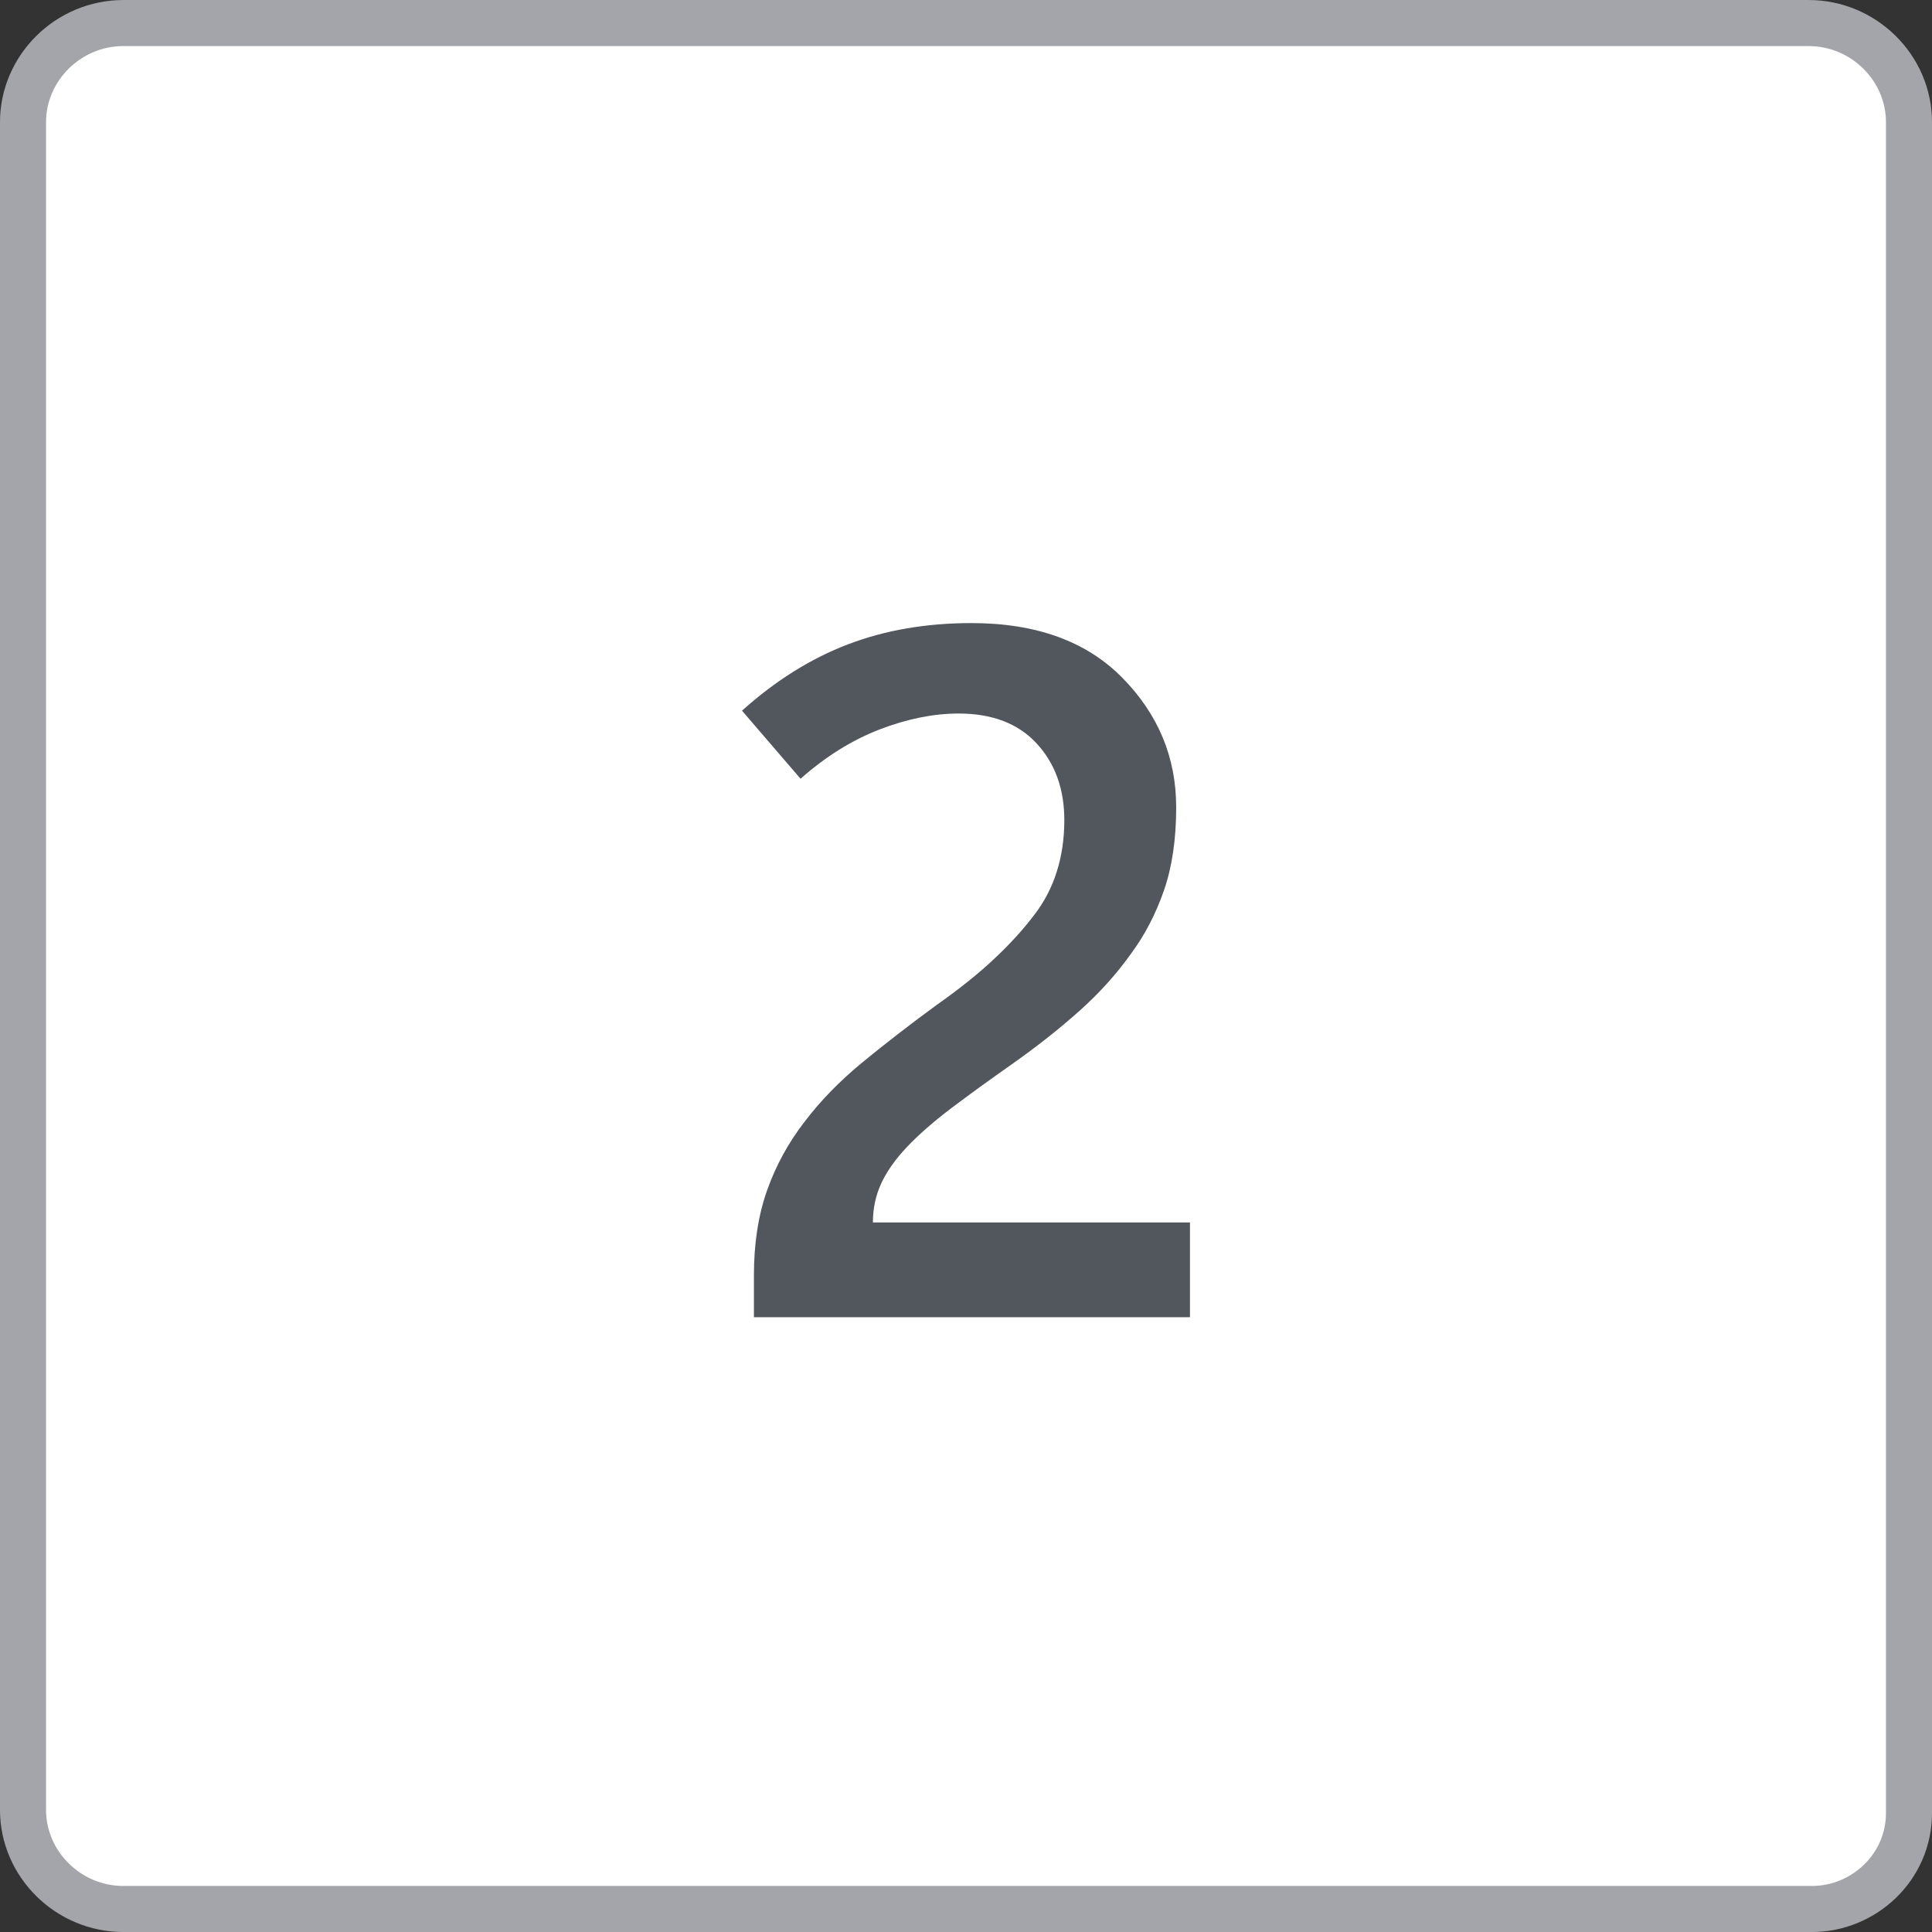
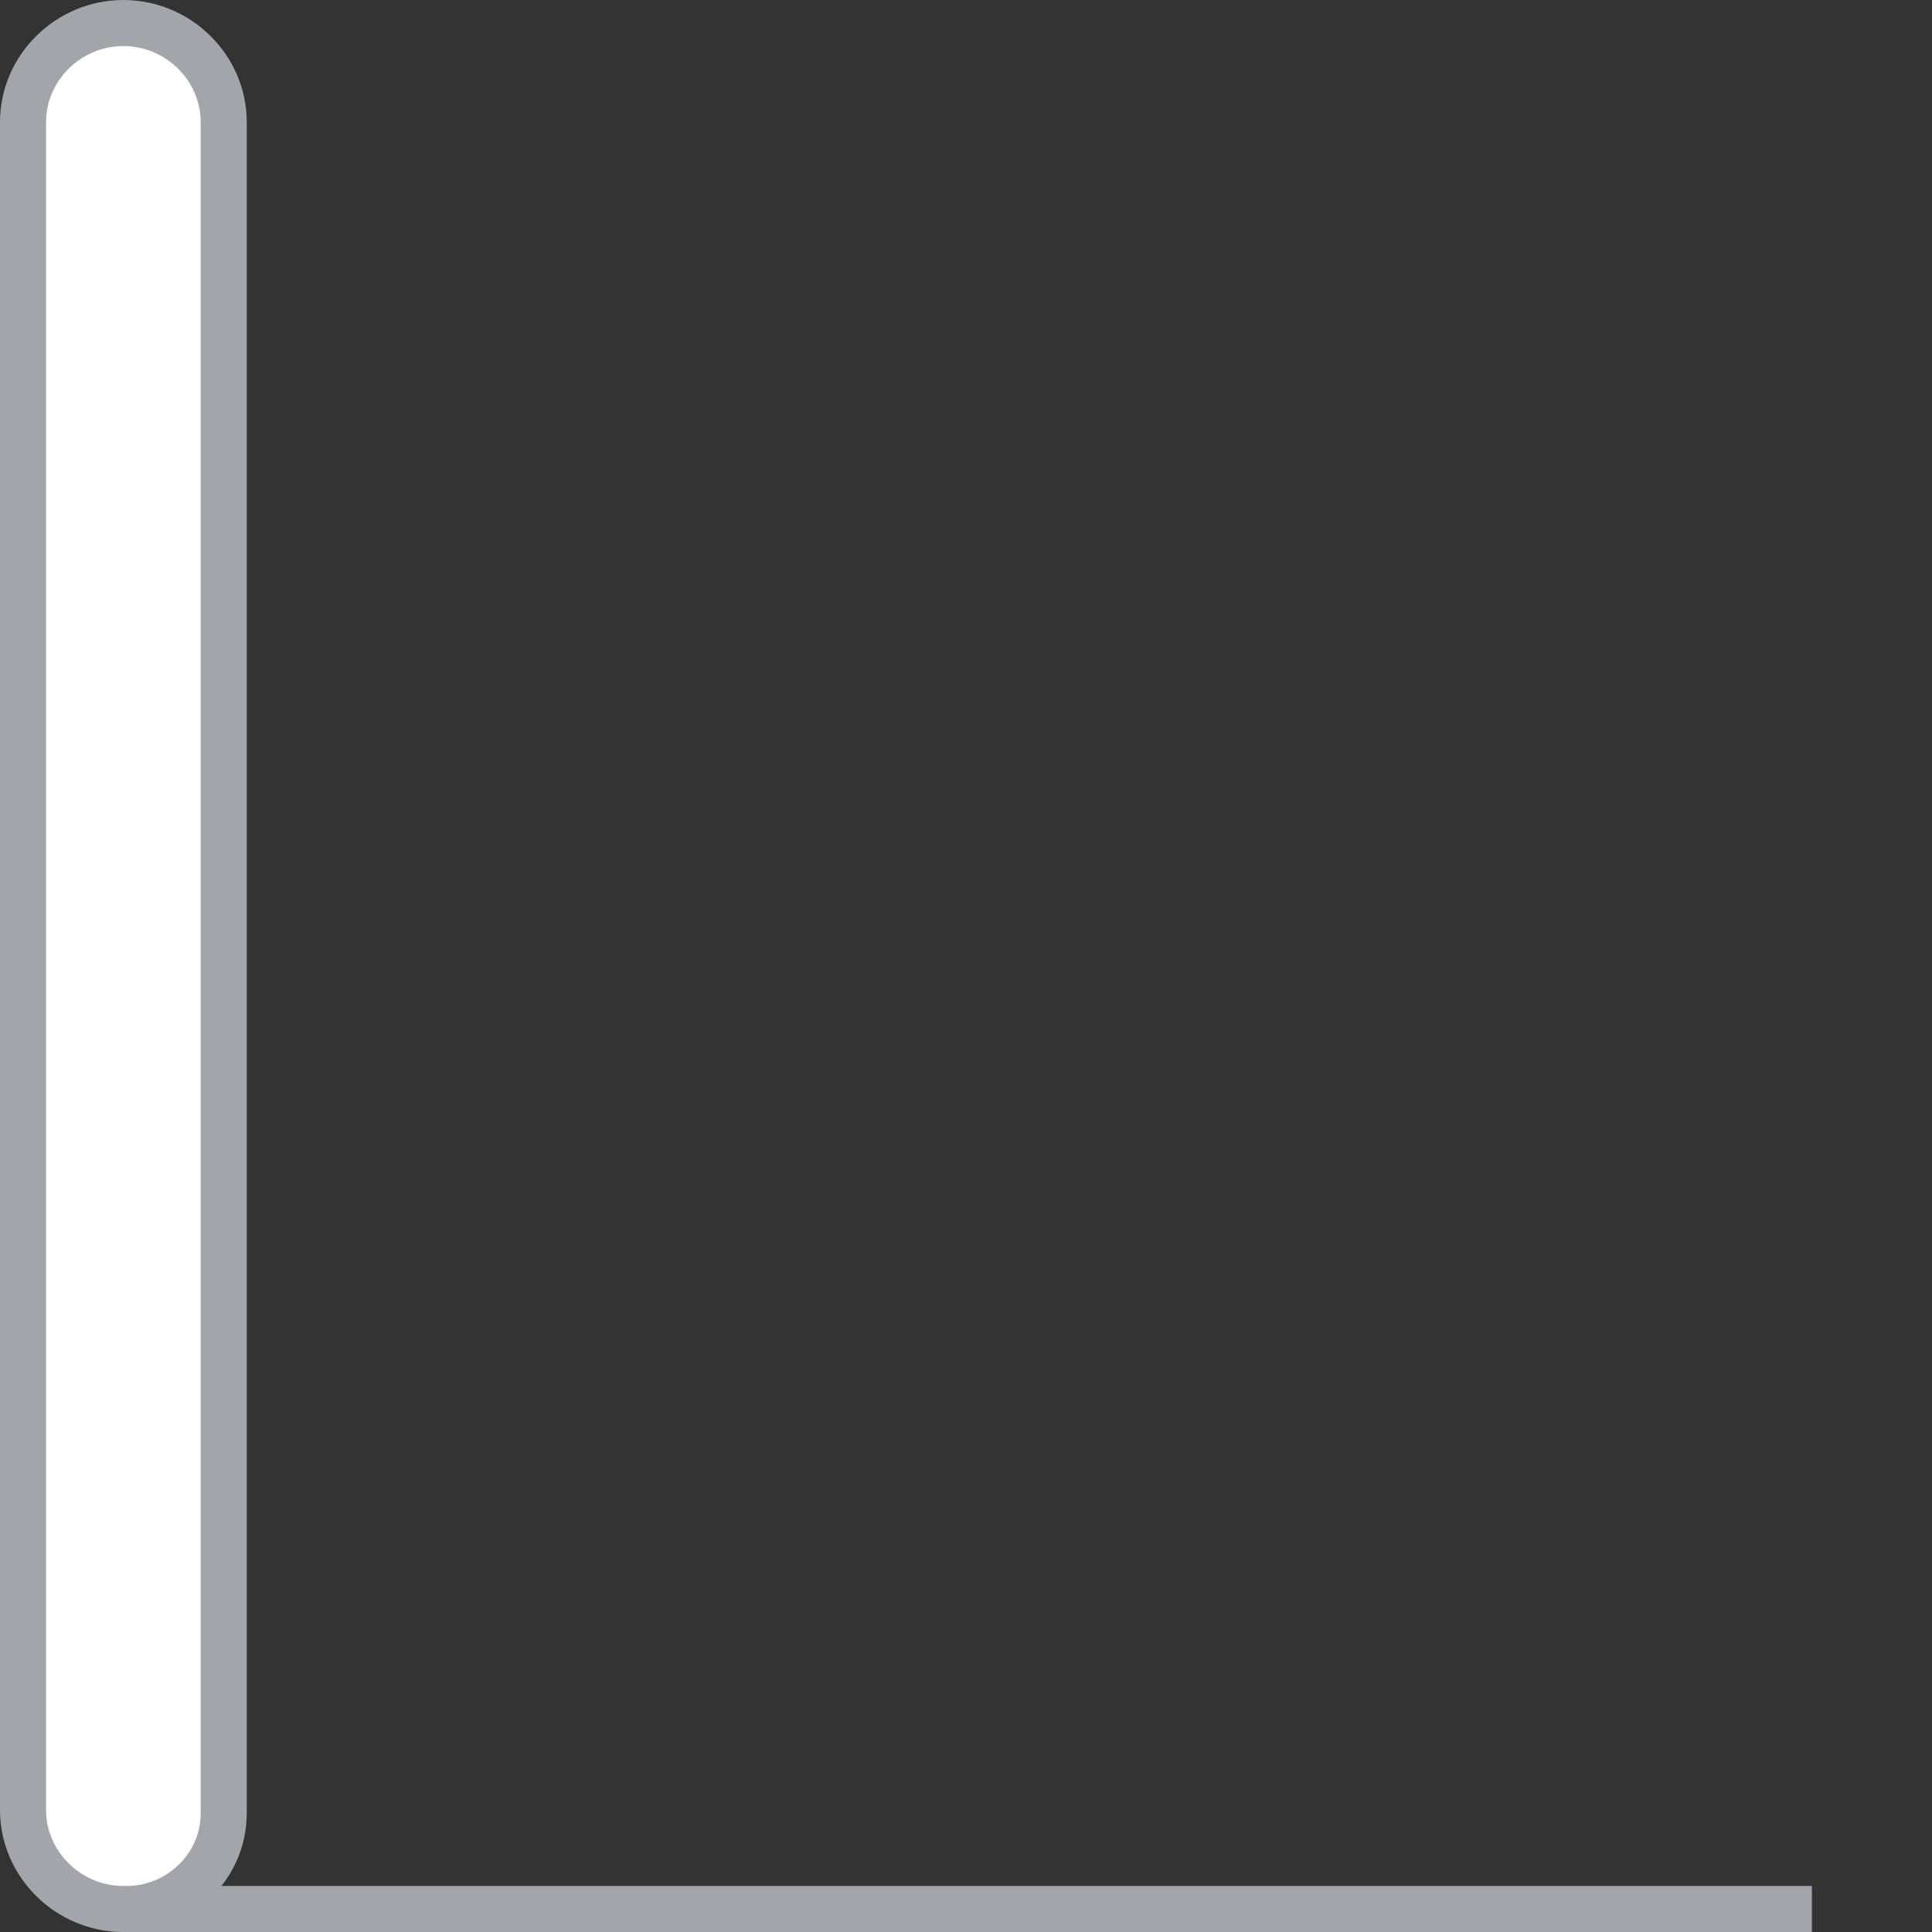
<svg xmlns="http://www.w3.org/2000/svg" id="boton_x" viewBox="0 0 59.447 59.447">
  <rect x="0" y="0" width="59.447" height="59.447" fill="#333333" stroke="none" />
  <defs>
    <style>.cls-1{fill:#52565d;stroke-width:0px;}.cls-2{isolation:isolate;}.cls-3{fill:#fff;stroke:#a4a5aa;stroke-miterlimit:10;stroke-width:1.417px;}</style>
  </defs>
-   <path id="BOTON_teclado_50x50" class="cls-3" d="m55.751,58.739H3.796c-1.693,0-3.088-1.378-3.088-3.051V3.76C.709,2.087,2.103.709,3.796.709h51.855c1.693,0,3.088,1.378,3.088,3.051v52.026c0,1.673-1.394,2.953-2.988,2.953h0Z" />
+   <path id="BOTON_teclado_50x50" class="cls-3" d="m55.751,58.739H3.796c-1.693,0-3.088-1.378-3.088-3.051V3.76C.709,2.087,2.103.709,3.796.709c1.693,0,3.088,1.378,3.088,3.051v52.026c0,1.673-1.394,2.953-2.988,2.953h0Z" />
  <g class="cls-2">
-     <path class="cls-1" d="m23.198,40.528v-1.289c0-.977.134-1.846.403-2.607s.652-1.465,1.15-2.109c.488-.645,1.079-1.252,1.772-1.824.693-.57,1.46-1.164,2.3-1.779.694-.488,1.282-.959,1.765-1.414.483-.453.892-.9,1.224-1.34.312-.4.547-.847.703-1.34s.234-1.023.234-1.59c0-.957-.283-1.743-.85-2.358s-1.367-.923-2.402-.923c-.772,0-1.583.164-2.432.49-.85.328-1.66.833-2.432,1.517l-1.802-2.095c1.035-.928,2.124-1.608,3.267-2.043s2.407-.652,3.794-.652c1.992,0,3.54.562,4.644,1.685s1.655,2.451,1.655,3.984c0,.986-.127,1.844-.381,2.571s-.596,1.379-1.025,1.955c-.439.615-.96,1.191-1.561,1.729s-1.271,1.069-2.014,1.597c-.752.527-1.401.999-1.949,1.413-.547.416-.996.809-1.348,1.18-.361.381-.627.757-.798,1.128s-.256.771-.256,1.201h9.756v2.915h-13.418Z" />
-   </g>
+     </g>
</svg>